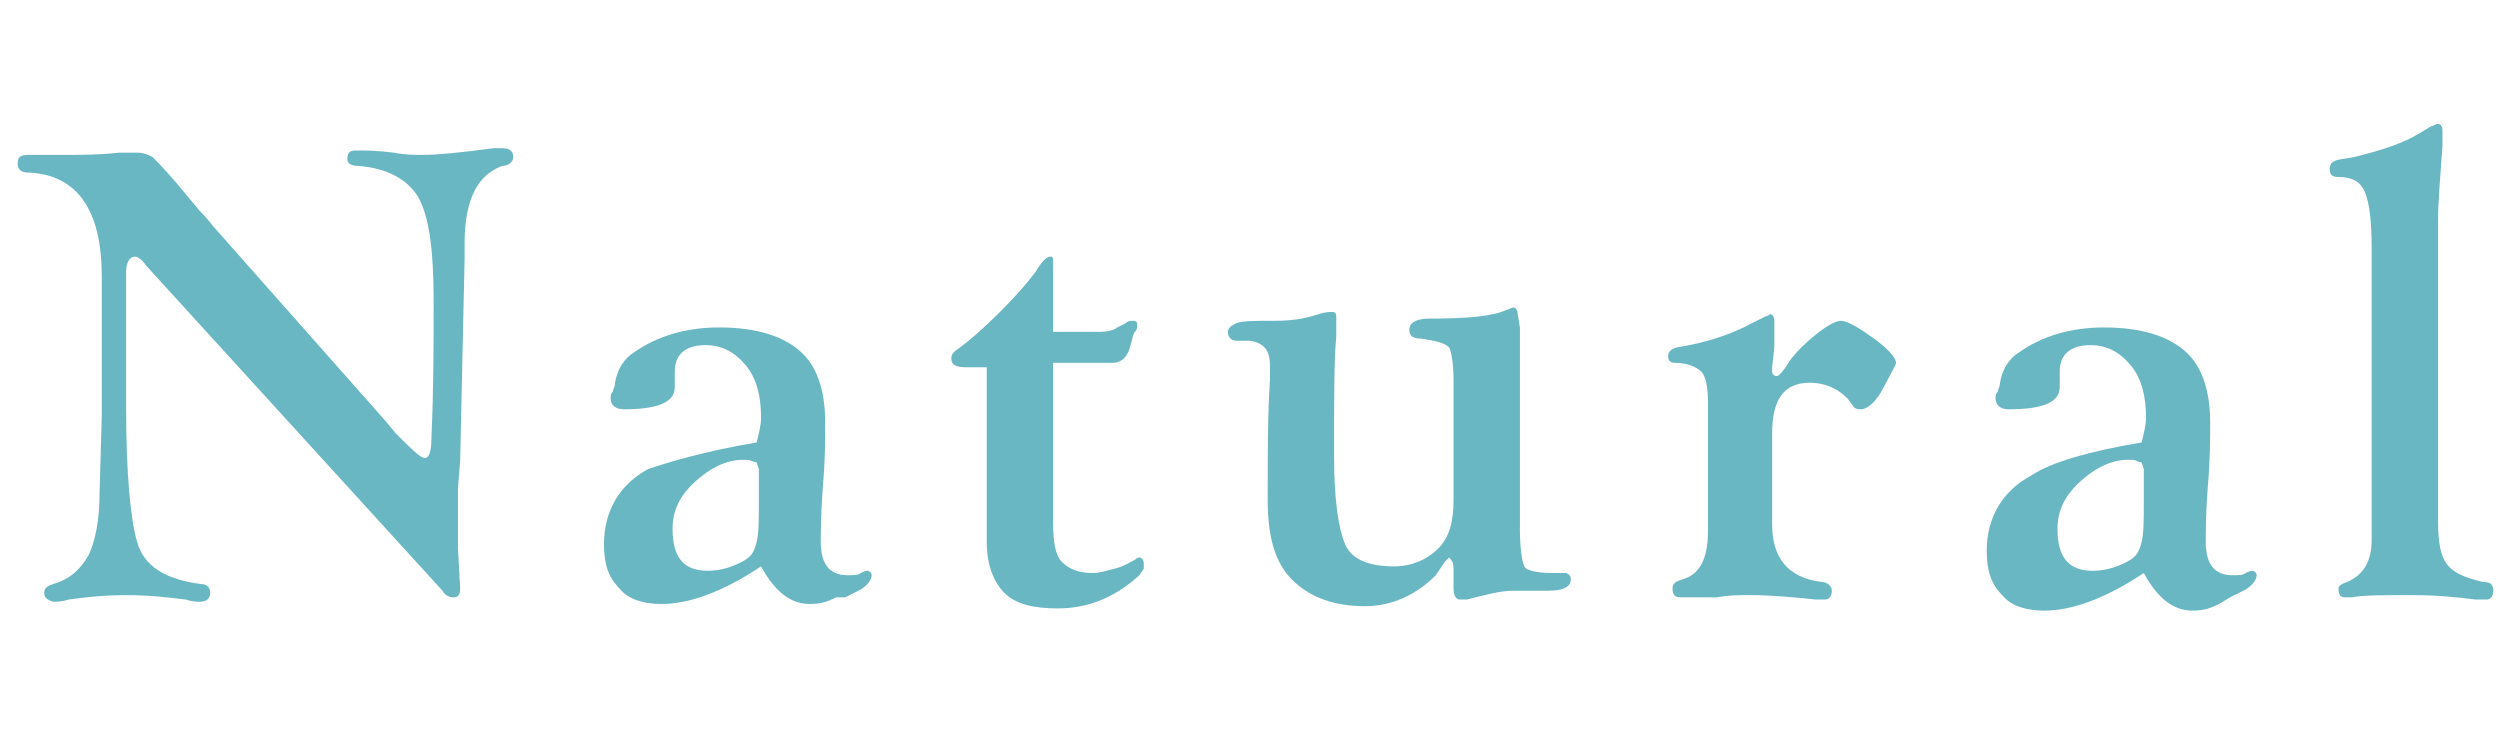
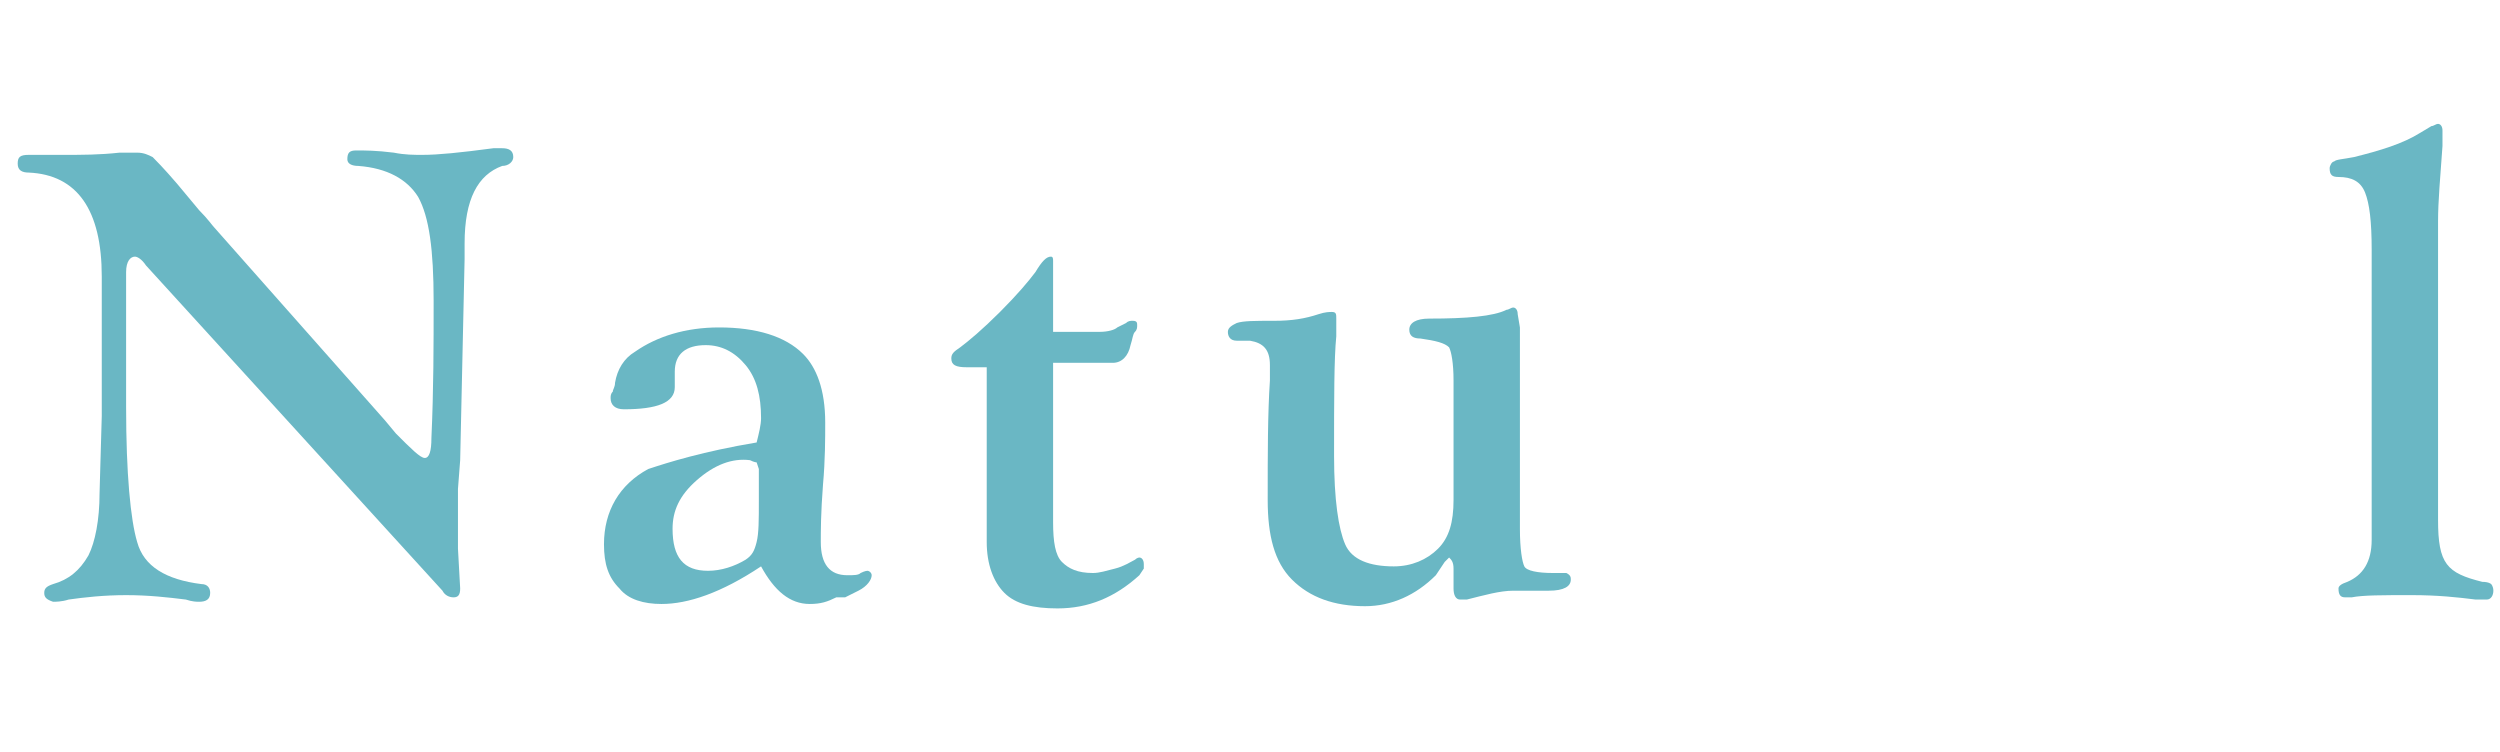
<svg xmlns="http://www.w3.org/2000/svg" version="1.1" id="レイヤー_1" x="0px" y="0px" viewBox="0 0 113 34" style="enable-background:new 0 0 113 34;" xml:space="preserve">
  <style type="text/css">
	.st0{enable-background:new    ;}
	.st1{fill:#6AB7C4;}
</style>
  <g class="st0">
    <path class="st1" d="M9.7,10.3l7.7,8.7l0.5,0.6c0.7,0.7,1.1,1.1,1.3,1.1c0.2,0,0.3-0.3,0.3-0.9c0.1-2.2,0.1-4.2,0.1-6.2   c0-2.3-0.2-3.8-0.7-4.7c-0.5-0.8-1.4-1.3-2.7-1.4c-0.3,0-0.5-0.1-0.5-0.3c0-0.3,0.1-0.4,0.4-0.4c0.4,0,0.9,0,1.7,0.1   c0.5,0.1,0.9,0.1,1.3,0.1c0.7,0,1.7-0.1,3.2-0.3c0.2,0,0.3,0,0.4,0c0.3,0,0.5,0.1,0.5,0.4c0,0.2-0.2,0.4-0.5,0.4   C21.6,7.9,21,9,21,11v0.7l-0.2,9.1l-0.1,1.3l0,1.6l0,1.1l0.1,1.8c0,0.3-0.1,0.4-0.3,0.4c-0.2,0-0.4-0.1-0.5-0.3L6.6,12   c-0.2-0.3-0.4-0.4-0.5-0.4c-0.2,0-0.4,0.2-0.4,0.7l0,0.4v5.7c0,3,0.2,5.1,0.5,6.1c0.3,1.1,1.3,1.7,2.9,1.9c0.3,0,0.4,0.2,0.4,0.4   c0,0.3-0.2,0.4-0.5,0.4c-0.1,0-0.3,0-0.6-0.1c-0.8-0.1-1.7-0.2-2.7-0.2c-1,0-1.9,0.1-2.6,0.2c-0.3,0.1-0.6,0.1-0.7,0.1   C2.1,27.1,2,27,2,26.8c0-0.2,0.1-0.3,0.4-0.4c0.7-0.2,1.2-0.6,1.6-1.3c0.3-0.6,0.5-1.6,0.5-2.8l0.1-3.5v-6.3c0-3-1.1-4.6-3.3-4.7   c-0.3,0-0.5-0.1-0.5-0.4C0.8,7.1,0.9,7,1.3,7l1,0l0.6,0c0.8,0,1.6,0,2.5-0.1c0.3,0,0.6,0,0.8,0c0.3,0,0.5,0.1,0.7,0.2   C7,7.2,7.4,7.6,8,8.3l1,1.2C9.4,9.9,9.6,10.2,9.7,10.3z" />
    <path class="st1" d="M34.2,20c0.1-0.4,0.2-0.8,0.2-1.1c0-1-0.2-1.8-0.7-2.4c-0.5-0.6-1.1-0.9-1.8-0.9c-0.9,0-1.4,0.4-1.4,1.2   c0,0.1,0,0.3,0,0.4l0,0.3c0,0.7-0.8,1-2.3,1c-0.4,0-0.6-0.2-0.6-0.5c0-0.1,0-0.2,0.1-0.3c0-0.1,0.1-0.2,0.1-0.4   c0.1-0.6,0.4-1.1,0.9-1.4c1-0.7,2.3-1.1,3.8-1.1c1.7,0,3,0.4,3.8,1.2c0.6,0.6,1,1.6,1,3.1c0,0.7,0,1.7-0.1,2.8   c-0.1,1.3-0.1,2.1-0.1,2.6c0,1,0.4,1.5,1.2,1.5c0.3,0,0.5,0,0.6-0.1c0.2-0.1,0.3-0.1,0.3-0.1c0.1,0,0.2,0.1,0.2,0.2   c0,0.2-0.2,0.5-0.6,0.7l-0.6,0.3L37.8,27c-0.4,0.2-0.7,0.3-1.2,0.3c-0.9,0-1.6-0.6-2.2-1.7c-1.8,1.2-3.3,1.7-4.5,1.7   c-0.8,0-1.5-0.2-1.9-0.7c-0.5-0.5-0.7-1.1-0.7-2c0-1.5,0.7-2.7,2-3.4C30.2,20.9,31.8,20.4,34.2,20z M33.9,20.8   c-0.8-0.1-1.6,0.2-2.4,0.9s-1.1,1.4-1.1,2.2c0,1.3,0.5,1.9,1.6,1.9c0.6,0,1.2-0.2,1.7-0.5c0.3-0.2,0.4-0.4,0.5-0.8s0.1-1,0.1-1.9   l0-1.1v-0.3l-0.1-0.3C34.2,20.9,34.1,20.9,33.9,20.8z" />
    <path class="st1" d="M47.6,16.5v7.1c0,0.9,0.1,1.5,0.4,1.8s0.7,0.5,1.4,0.5c0.3,0,0.6-0.1,1-0.2c0.4-0.1,0.7-0.3,0.9-0.4   c0.1-0.1,0.2-0.1,0.2-0.1c0.1,0,0.2,0.1,0.2,0.3l0,0.2l-0.2,0.3c-1.1,1-2.3,1.5-3.7,1.5c-1.1,0-1.9-0.2-2.4-0.7s-0.8-1.3-0.8-2.3   v-7.9h-0.9c-0.5,0-0.7-0.1-0.7-0.4c0-0.2,0.1-0.3,0.4-0.5c0.4-0.3,1-0.8,1.8-1.6s1.3-1.4,1.6-1.8c0.3-0.5,0.5-0.7,0.7-0.7   c0.1,0,0.1,0.1,0.1,0.2V15h2.1c0.4,0,0.7-0.1,0.8-0.2l0.4-0.2c0.1-0.1,0.2-0.1,0.3-0.1c0.2,0,0.2,0.1,0.2,0.2c0,0.1,0,0.2-0.1,0.3   c-0.1,0.1-0.1,0.3-0.2,0.6c-0.1,0.5-0.4,0.8-0.8,0.8H47.6z" />
    <path class="st1" d="M68.7,14.8v9.1c0,0.9,0.1,1.5,0.2,1.7s0.6,0.3,1.3,0.3l0.3,0c0.1,0,0.2,0,0.3,0c0.2,0.1,0.2,0.2,0.2,0.3   c0,0.3-0.3,0.5-1,0.5h-0.7c-0.4,0-0.7,0-0.9,0c-0.6,0-1.3,0.2-2.1,0.4c-0.1,0-0.2,0-0.3,0c-0.2,0-0.3-0.2-0.3-0.5   c0-0.2,0-0.4,0-0.5c0-0.2,0-0.3,0-0.4c0-0.3-0.1-0.4-0.2-0.5c0,0-0.1,0.1-0.2,0.2L64.9,26c-0.9,0.9-2,1.4-3.2,1.4   c-1.4,0-2.5-0.4-3.3-1.2s-1.1-2-1.1-3.6c0-2.1,0-3.9,0.1-5.4c0-0.3,0-0.5,0-0.7c0-0.7-0.3-1-0.9-1.1l-0.6,0c-0.3,0-0.4-0.2-0.4-0.4   c0-0.2,0.2-0.3,0.4-0.4c0.3-0.1,0.8-0.1,1.7-0.1c0.8,0,1.4-0.1,2-0.3c0.3-0.1,0.5-0.1,0.6-0.1c0.2,0,0.2,0.1,0.2,0.3   c0,0.3,0,0.5,0,0.8c-0.1,1-0.1,2.8-0.1,5.4c0,2,0.2,3.3,0.5,4s1.1,1,2.2,1c0.8,0,1.5-0.3,2-0.8c0.5-0.5,0.7-1.2,0.7-2.2v-5.4   c0-0.8-0.1-1.3-0.2-1.5c-0.2-0.2-0.6-0.3-1.3-0.4c-0.3,0-0.5-0.1-0.5-0.4c0-0.3,0.3-0.5,0.9-0.5c1.7,0,2.9-0.1,3.5-0.4   c0.1,0,0.2-0.1,0.3-0.1c0.1,0,0.2,0.1,0.2,0.3L68.7,14.8z" />
-     <path class="st1" d="M80.1,19.6v4.1c0,1.5,0.7,2.4,2.2,2.6c0.3,0,0.5,0.2,0.5,0.4c0,0.2-0.1,0.4-0.3,0.4c-0.1,0-0.2,0-0.4,0   c-1-0.1-2-0.2-3-0.2c-0.5,0-1,0-1.5,0.1L76.5,27c-0.2,0-0.3,0-0.5,0c-0.3,0-0.4-0.1-0.4-0.4c0-0.2,0.1-0.3,0.4-0.4   c0.8-0.2,1.2-0.9,1.2-2.2l0-0.6v-5.2c0-0.7-0.1-1.2-0.3-1.4c-0.2-0.2-0.6-0.4-1.2-0.4c-0.2,0-0.3-0.1-0.3-0.3   c0-0.2,0.1-0.3,0.4-0.4c1.3-0.2,2.5-0.6,3.4-1.1l0.6-0.3c0.1,0,0.2-0.1,0.2-0.1c0.1,0,0.2,0.1,0.2,0.3c0,0.1,0,0.2,0,0.4l0,0.8   l-0.1,0.9l0,0.2c0,0.1,0.1,0.2,0.2,0.2c0.1,0,0.3-0.2,0.6-0.7c0.3-0.4,0.7-0.8,1.2-1.2c0.5-0.4,0.9-0.6,1.1-0.6   c0.3,0,0.8,0.3,1.5,0.8c0.7,0.5,1,0.9,1,1.1c0,0.1-0.2,0.4-0.5,1c-0.4,0.8-0.8,1.1-1.1,1.1c-0.1,0-0.2,0-0.3-0.1L83.5,18   c-0.5-0.5-1.1-0.7-1.7-0.7C80.6,17.3,80.1,18.1,80.1,19.6z" />
-     <path class="st1" d="M96.8,20c0.1-0.4,0.2-0.8,0.2-1.1c0-1-0.2-1.8-0.7-2.4c-0.5-0.6-1.1-0.9-1.8-0.9c-0.9,0-1.4,0.4-1.4,1.2   c0,0.1,0,0.3,0,0.4l0,0.3c0,0.7-0.8,1-2.3,1c-0.4,0-0.6-0.2-0.6-0.5c0-0.1,0-0.2,0.1-0.3c0-0.1,0.1-0.2,0.1-0.4   c0.1-0.6,0.4-1.1,0.9-1.4c1-0.7,2.3-1.1,3.8-1.1c1.7,0,3,0.4,3.8,1.2c0.6,0.6,1,1.6,1,3.1c0,0.7,0,1.7-0.1,2.8   c-0.1,1.3-0.1,2.1-0.1,2.6c0,1,0.4,1.5,1.2,1.5c0.3,0,0.5,0,0.6-0.1c0.2-0.1,0.3-0.1,0.3-0.1c0.1,0,0.2,0.1,0.2,0.2   c0,0.2-0.2,0.5-0.6,0.7l-0.6,0.3l-0.5,0.3c-0.4,0.2-0.7,0.3-1.2,0.3c-0.9,0-1.6-0.6-2.2-1.7c-1.8,1.2-3.3,1.7-4.5,1.7   c-0.8,0-1.5-0.2-1.9-0.7c-0.5-0.5-0.7-1.1-0.7-2c0-1.5,0.7-2.7,2-3.4C92.7,20.9,94.4,20.4,96.8,20z M96.5,20.8   c-0.8-0.1-1.6,0.2-2.4,0.9S93,23.1,93,23.9c0,1.3,0.5,1.9,1.6,1.9c0.6,0,1.2-0.2,1.7-0.5c0.3-0.2,0.4-0.4,0.5-0.8s0.1-1,0.1-1.9   l0-1.1v-0.3l-0.1-0.3C96.8,20.9,96.7,20.9,96.5,20.8z" />
    <path class="st1" d="M110.2,10V23l0,0.5c0,1,0.1,1.6,0.4,2s0.8,0.6,1.6,0.8c0.3,0,0.4,0.1,0.4,0.1c0,0,0.1,0.1,0.1,0.3   c0,0.2-0.1,0.4-0.3,0.4c-0.1,0-0.3,0-0.5,0c-0.8-0.1-1.7-0.2-2.9-0.2c-1.3,0-2.2,0-2.7,0.1c-0.2,0-0.3,0-0.3,0   c-0.2,0-0.3-0.1-0.3-0.4c0-0.1,0.1-0.2,0.4-0.3c0.7-0.3,1.1-0.9,1.1-1.9l0-0.8l0-0.4V11.3c0-1.3-0.1-2.1-0.3-2.6   c-0.2-0.5-0.6-0.7-1.2-0.7c-0.3,0-0.4-0.1-0.4-0.4c0-0.1,0.1-0.3,0.2-0.3c0.1-0.1,0.4-0.1,0.9-0.2c1.2-0.3,2.2-0.6,3-1.1l0.5-0.3   c0.1,0,0.2-0.1,0.3-0.1c0.1,0,0.2,0.1,0.2,0.3c0,0.1,0,0.4,0,0.7C110.3,8,110.2,9.1,110.2,10z" />
  </g>
</svg>